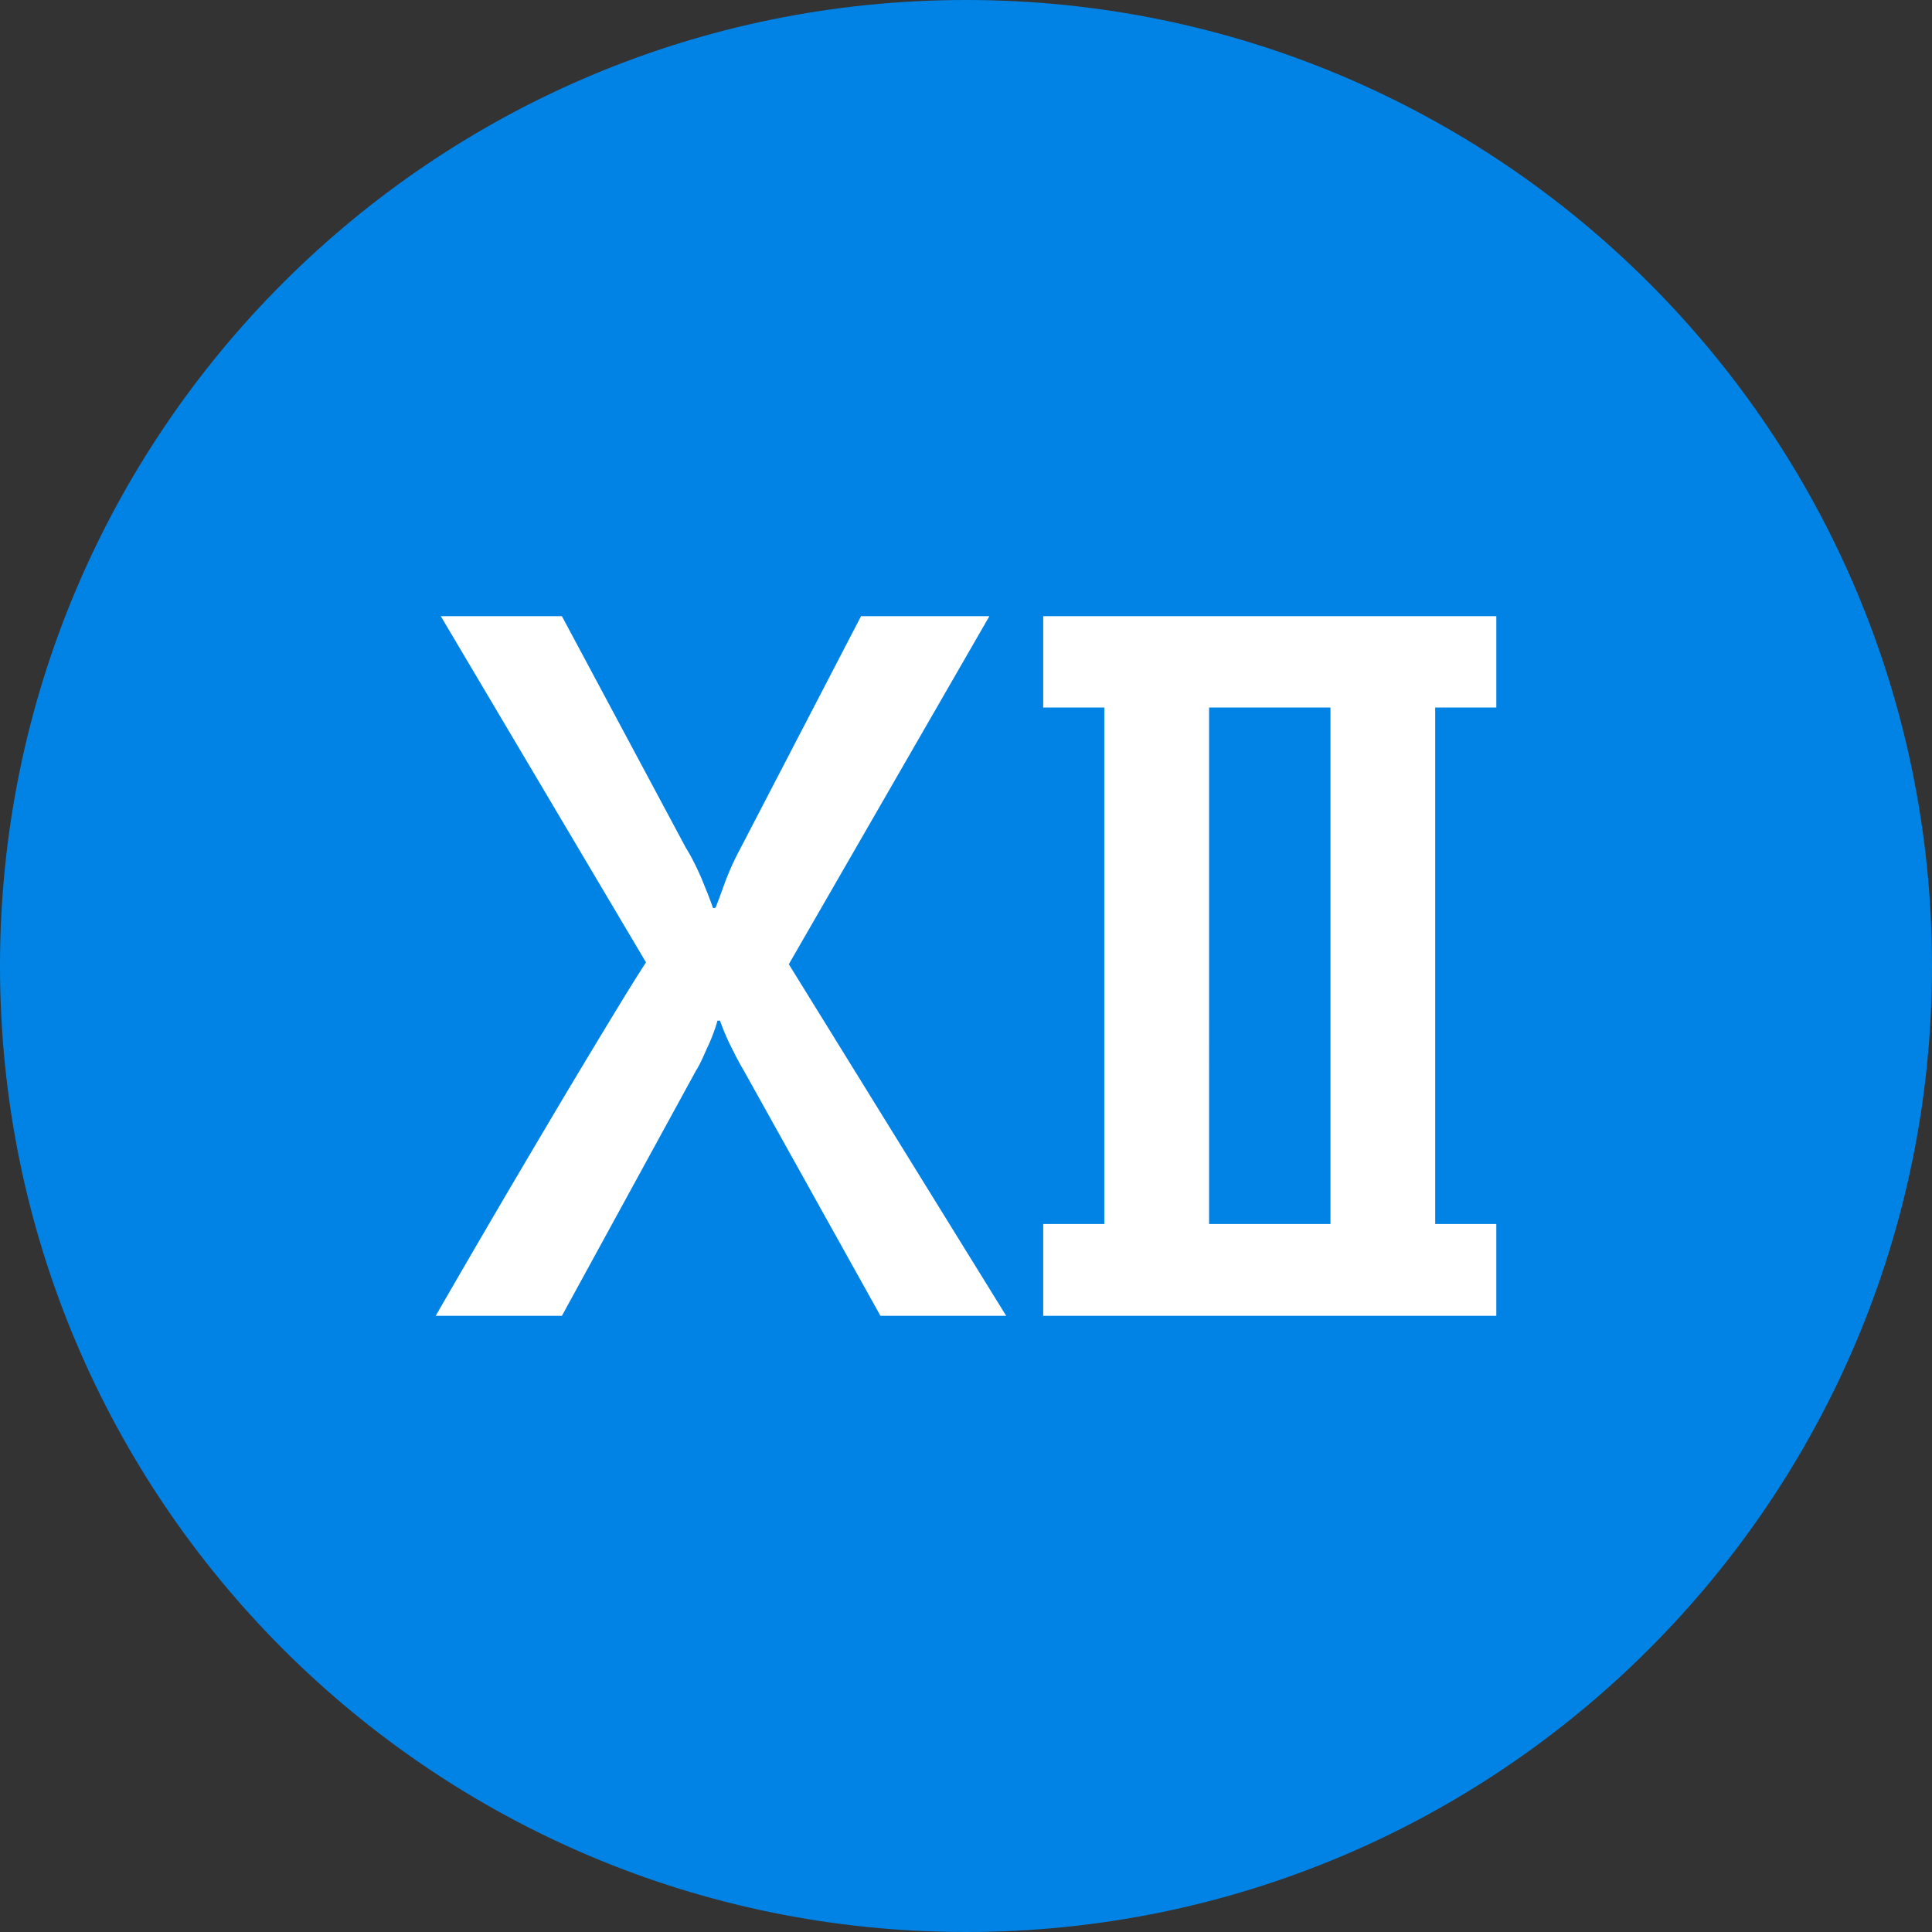
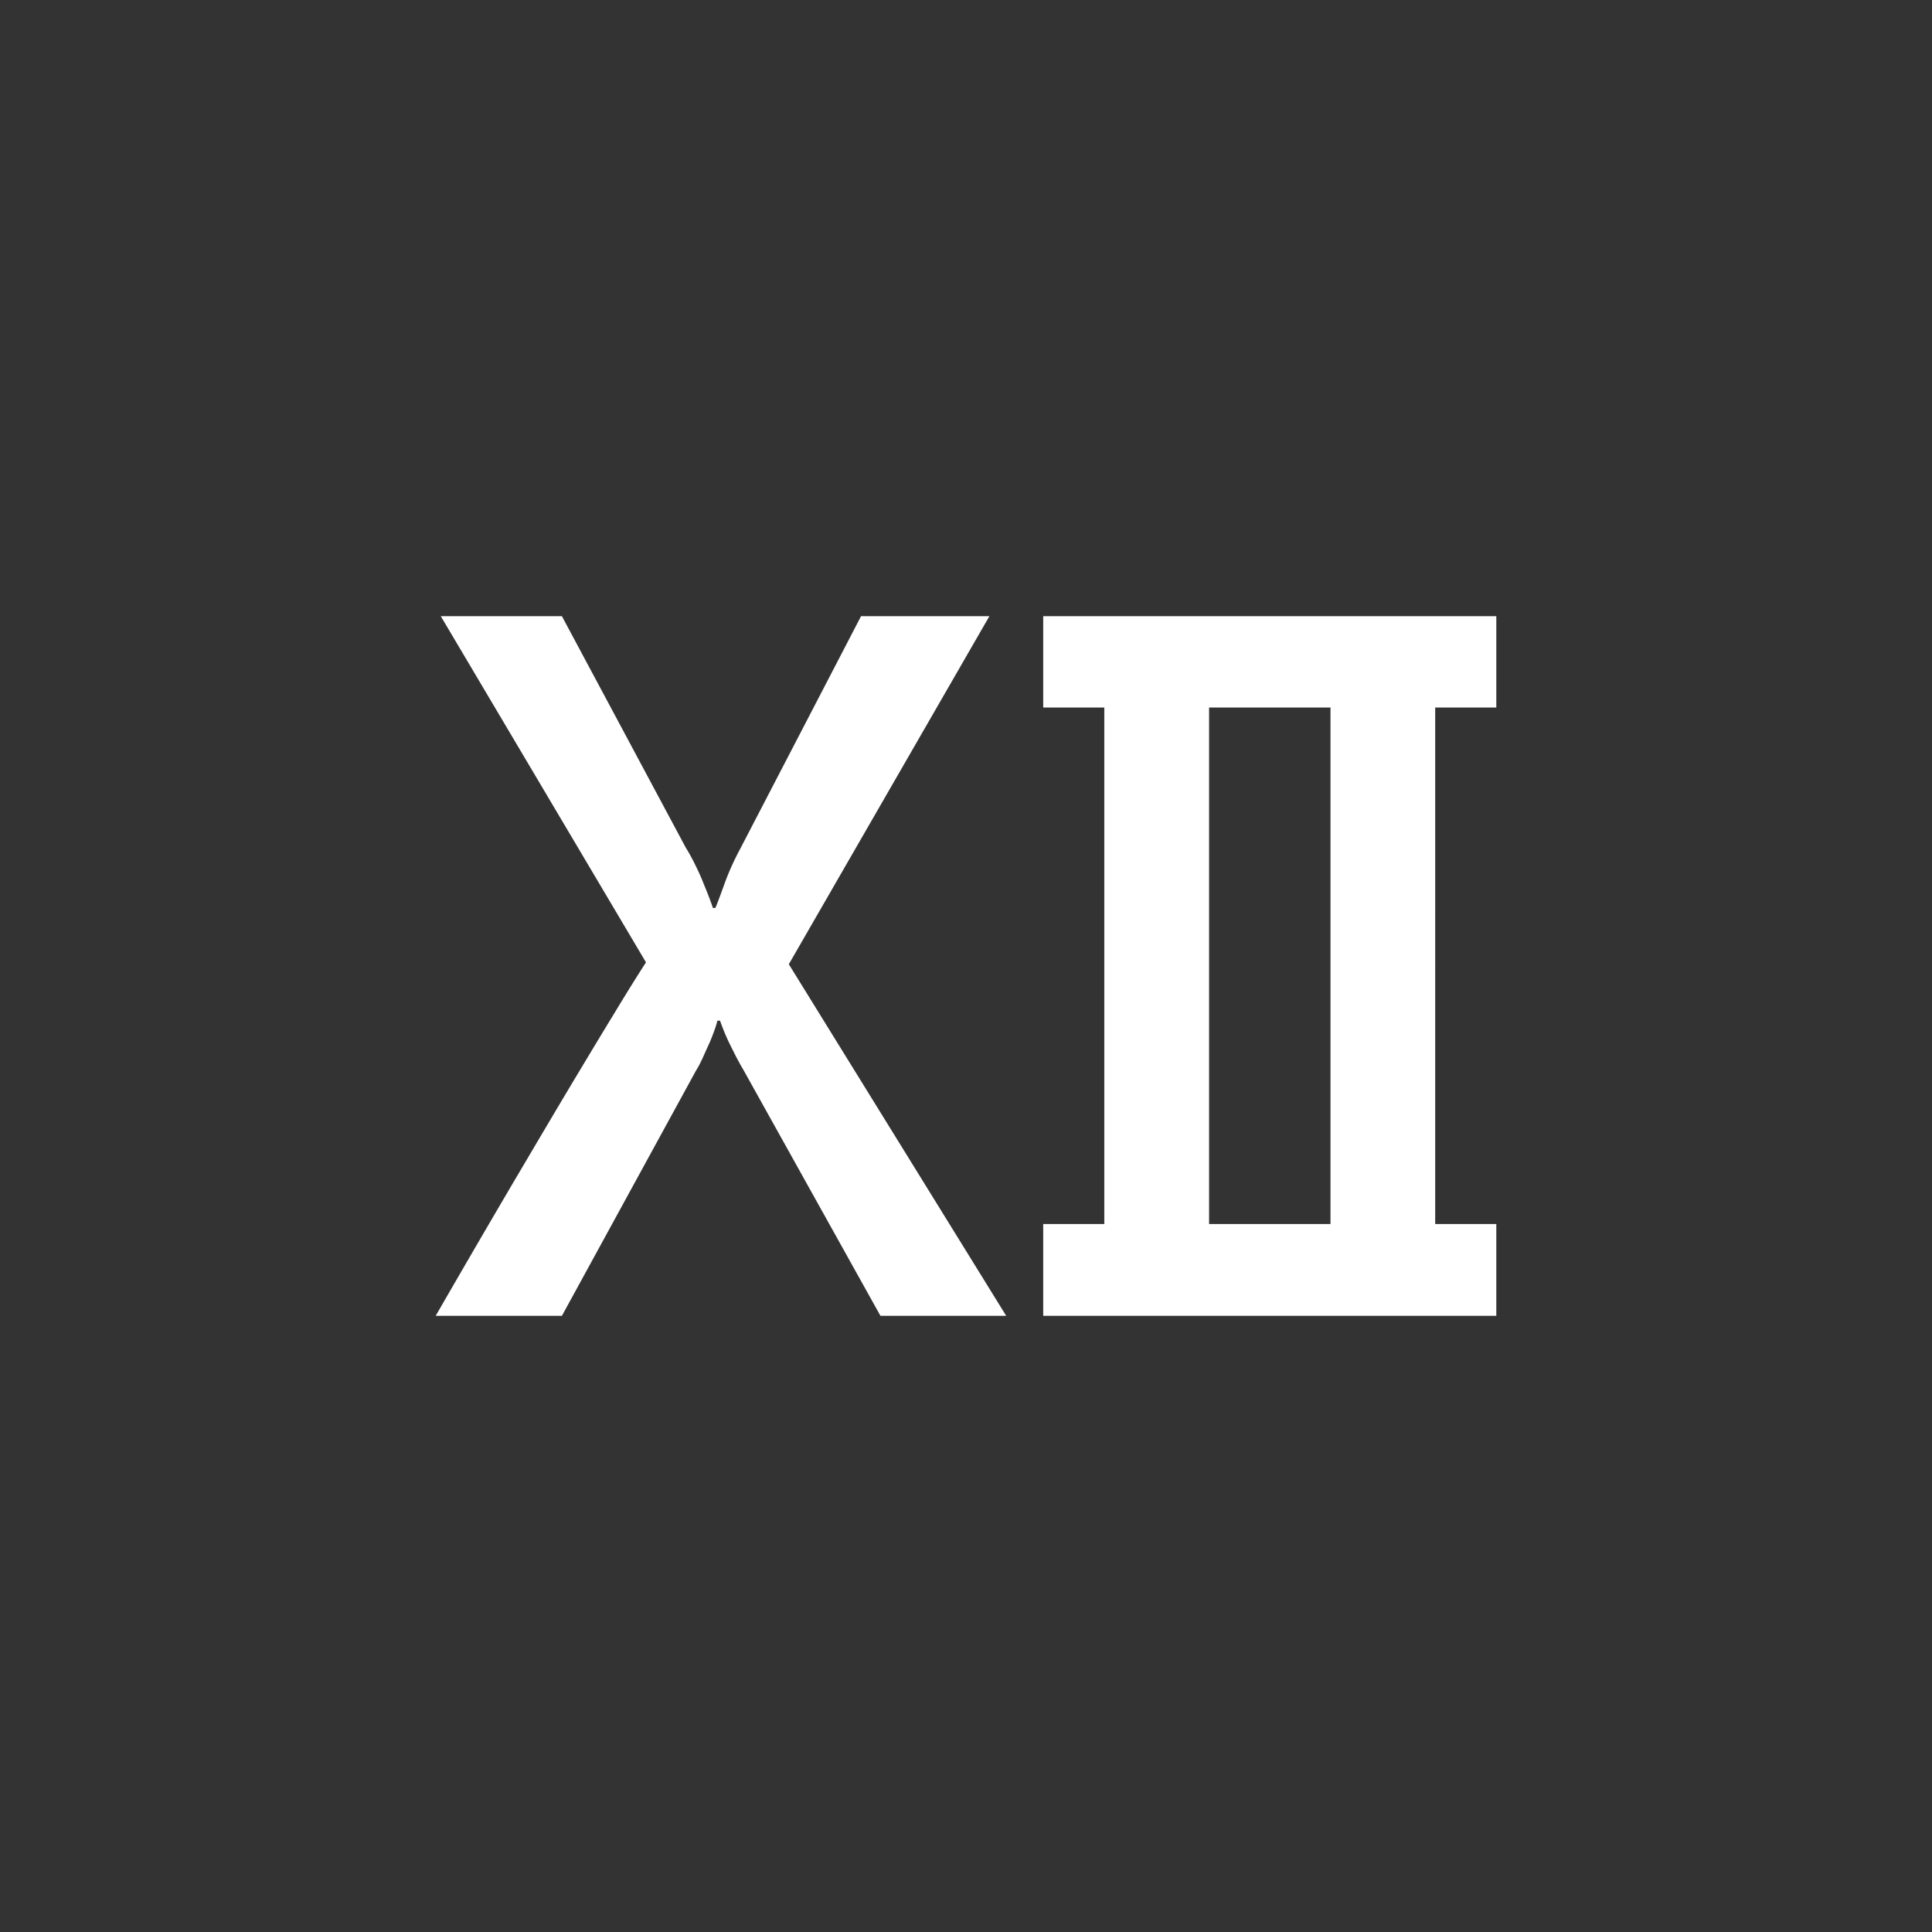
<svg xmlns="http://www.w3.org/2000/svg" shape-rendering="geometricPrecision" text-rendering="geometricPrecision" image-rendering="optimizeQuality" fill-rule="evenodd" clip-rule="evenodd" viewBox="0 0 512 512">
  <rect x="0" y="0" width="512" height="512" fill="#333333" stroke="none" />
  <g fill-rule="nonzero">
-     <path fill="#0183E5" d="M255.997 0c70.687 0 134.694 28.657 181.016 74.986C483.343 121.309 512 185.31 512 255.997s-28.657 134.694-74.987 181.016C390.691 483.343 326.684 512 255.997 512s-134.688-28.657-181.011-74.987C28.657 390.691 0 326.684 0 255.997S28.657 121.309 74.986 74.986C121.309 28.657 185.31 0 255.997 0z" />
    <path fill="#fff" d="M148.912 348.708l35.57-65.049c.56-.857 1.09-1.923 1.673-3.149.572-1.269 1.102-2.489 1.679-3.715a48.373 48.373 0 001.429-3.567 25.13 25.13 0 00.858-2.739h.696c.161.488.447 1.227.857 2.298.405 1.024.9 2.168 1.471 3.394.613 1.227 1.262 2.531 1.917 3.841.697 1.303 1.31 2.452 1.882 3.387l36.385 65.299h33.325l-57.606-93.176 53.153-92.235h-34.016l-31.979 61.571a70.03 70.03 0 00-3.96 8.664c-1.024 2.816-1.882 5.198-2.614 6.996a1.078 1.078 0 01-.494.119c-.083 0-.161-.036-.244-.119-.286-.941-.738-2.084-1.227-3.394-.53-1.316-1.101-2.703-1.673-4.138a75.142 75.142 0 00-2.012-4.329 46.416 46.416 0 00-2.251-4.042l-32.819-61.328h-32.099l54.379 91.735c-2.494 3.853-5.15 8.145-8.02 12.885a2356.482 2356.482 0 00-8.949 14.802 2337.54 2337.54 0 00-9.288 15.576c-3.102 5.233-6.085 10.3-8.991 15.212a4751.2 4751.2 0 00-20.482 35.201h33.45zm231.43-161.207h16.195v-24.204H276.461v24.204h16.189v136.872h-16.189v24.335h120.076v-24.335h-16.195V187.501zm-43.733 0h15.981v136.872h-32.17V187.501h16.189z" />
  </g>
</svg>